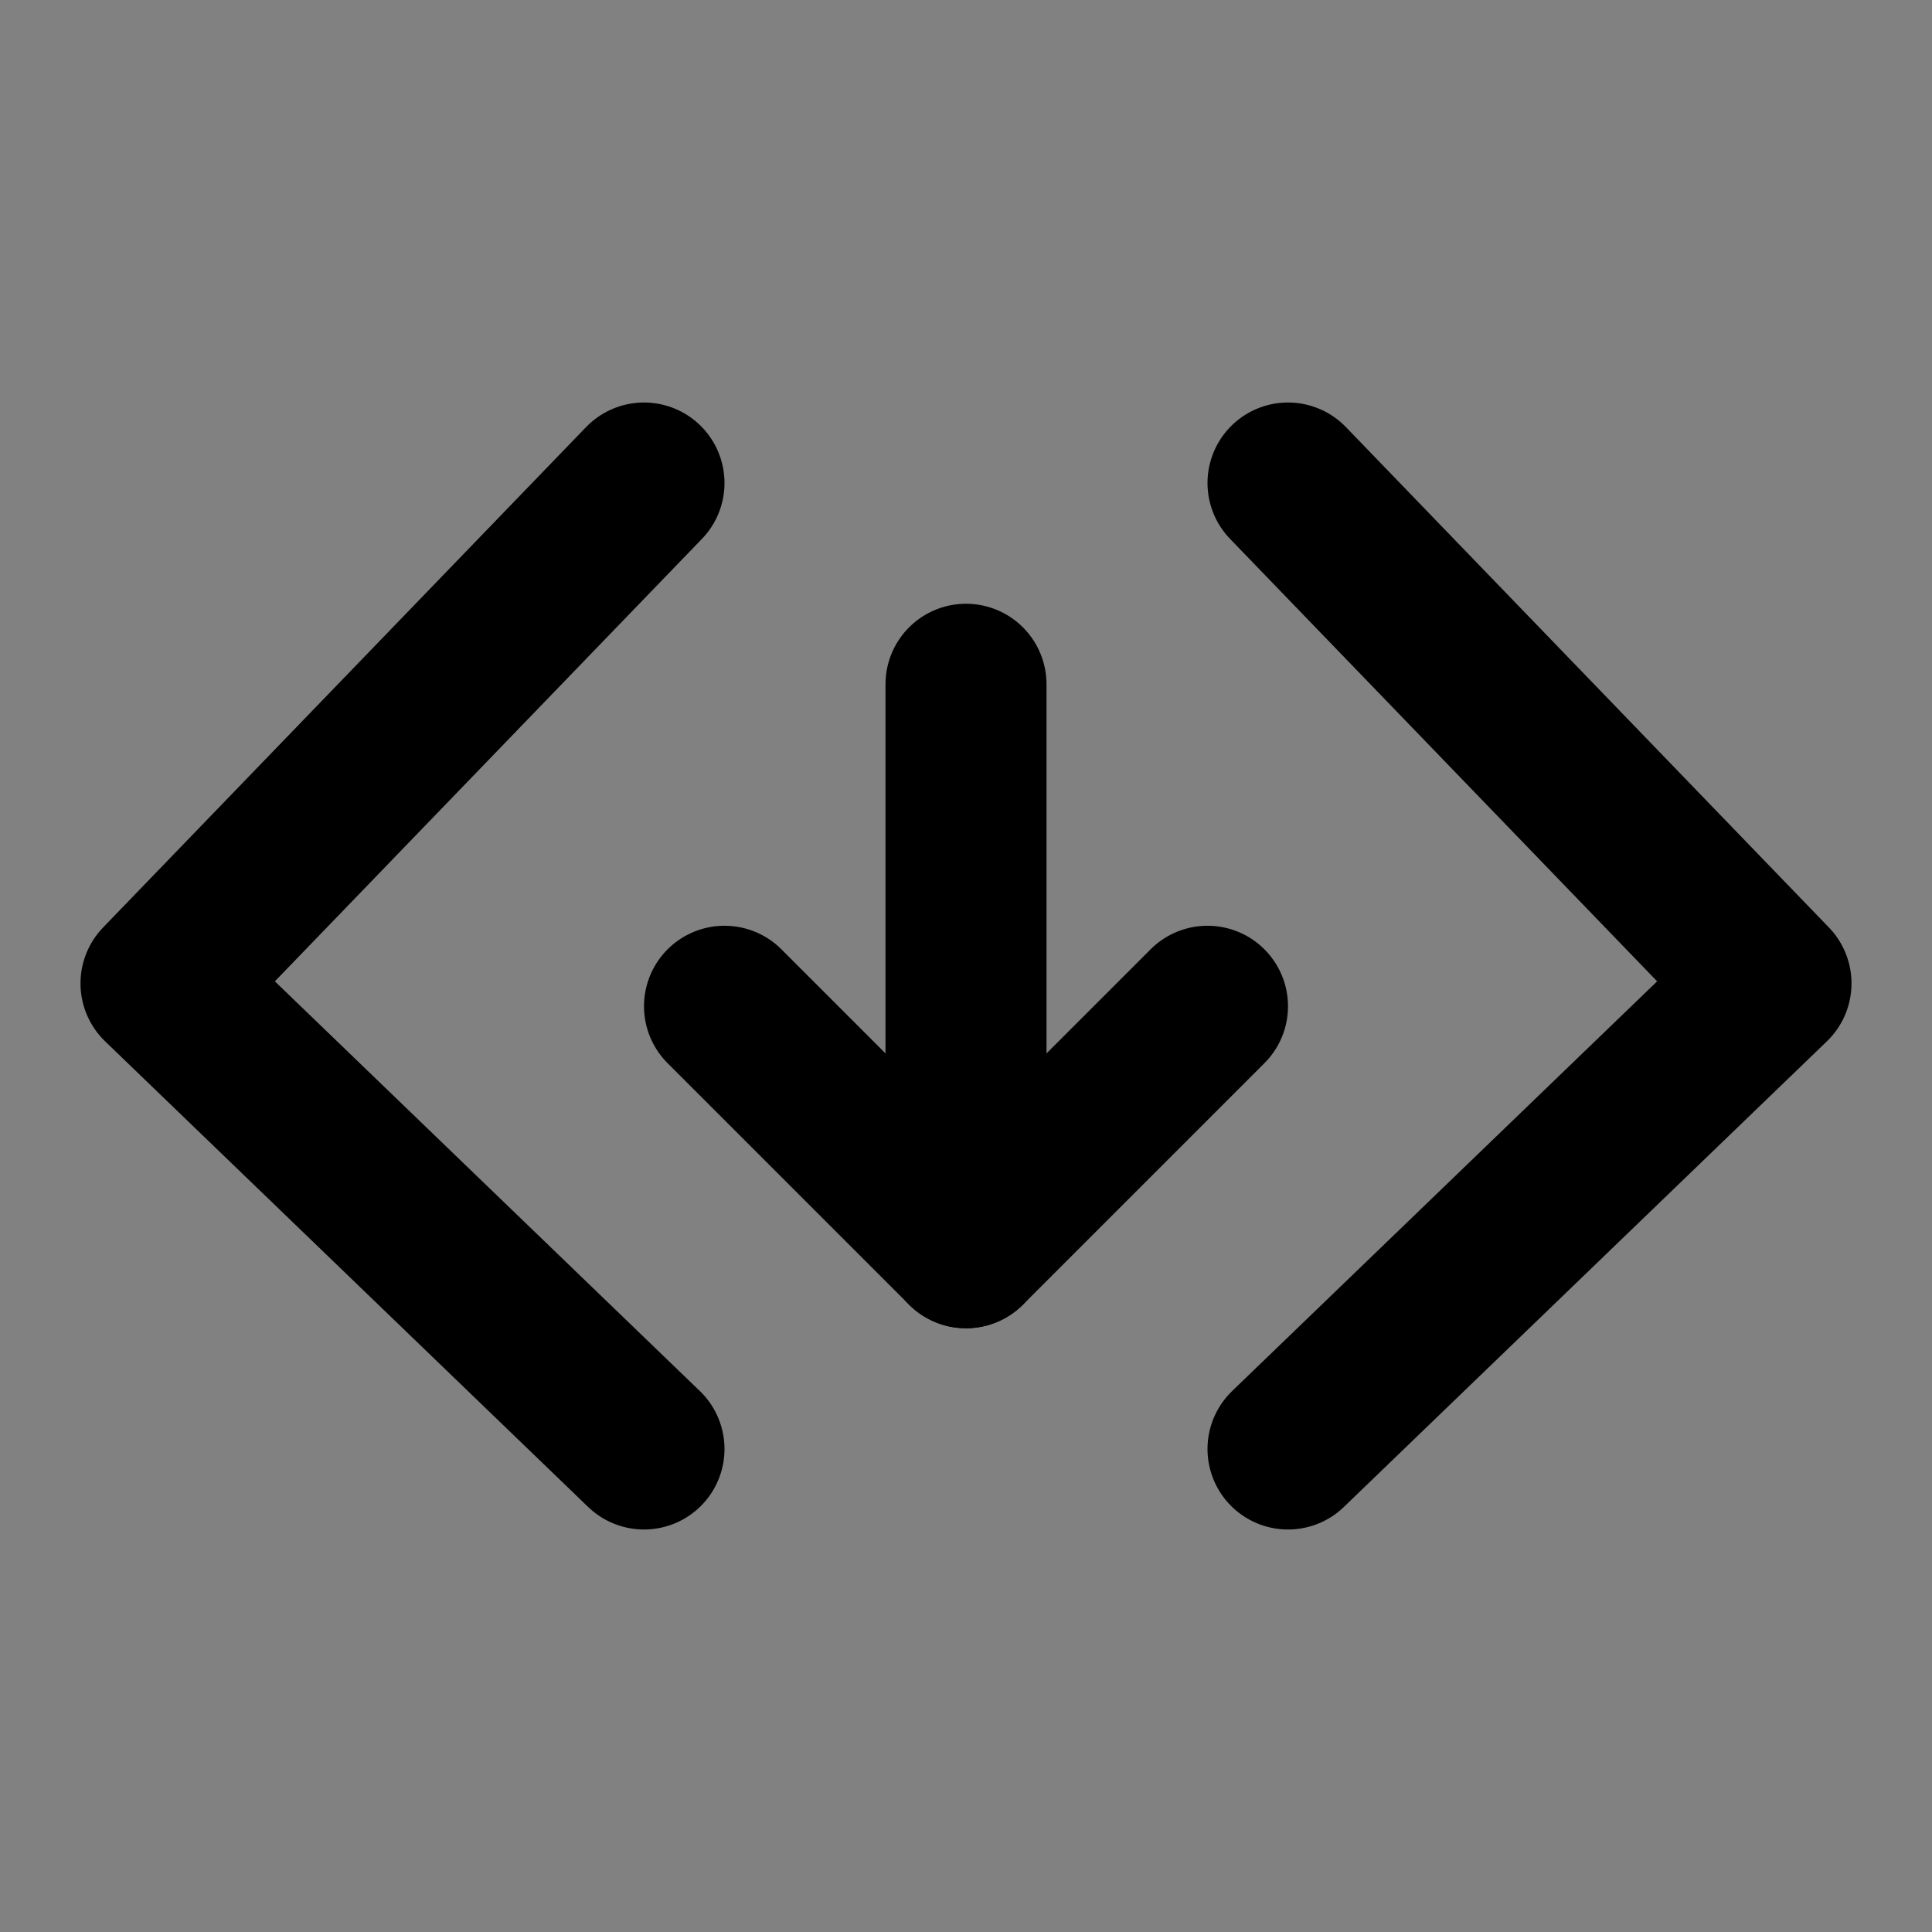
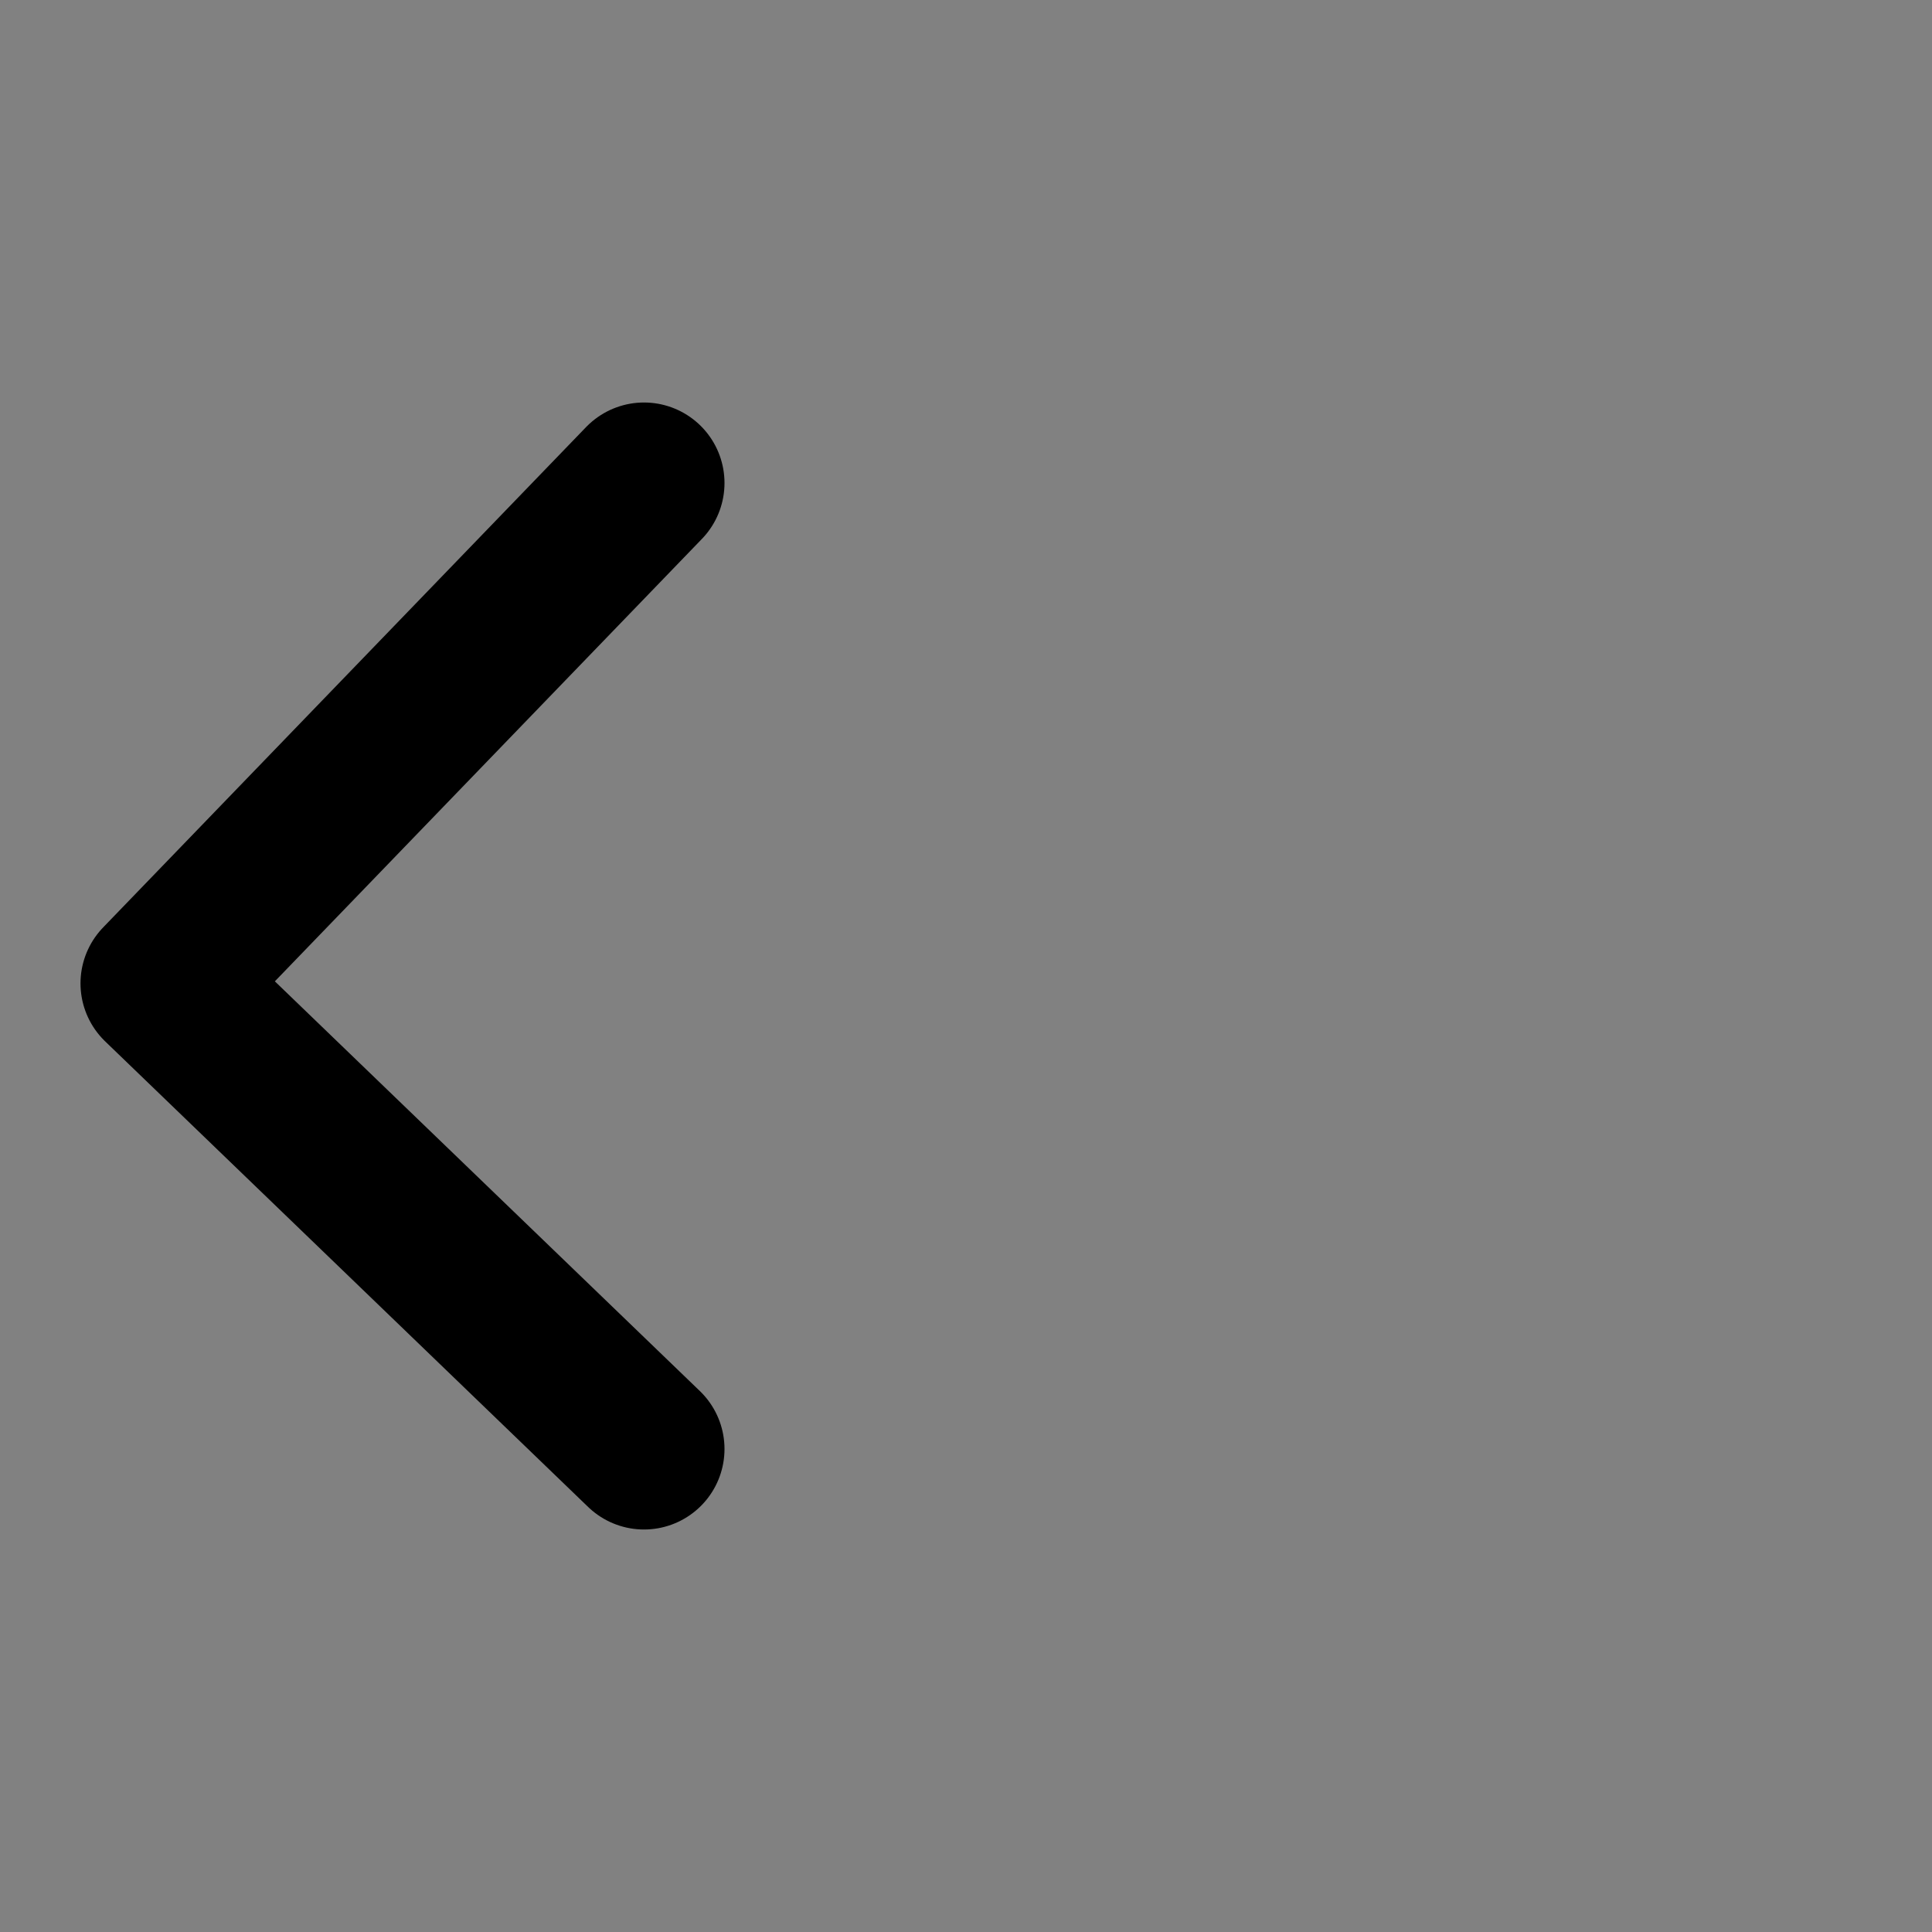
<svg xmlns="http://www.w3.org/2000/svg" width="48" height="48" viewBox="0 0 48 48" fill="none">
  <rect x="0" y="0" width="48" height="48" fill="#808080" stroke="none" />
  <rect width="48" height="48" fill="white" fill-opacity="0.01" />
  <path d="M16 12L4 24.432L16 36" stroke="black" stroke-width="4" stroke-linecap="round" stroke-linejoin="round" />
-   <path d="M32 12L44 24.432L32 36" stroke="black" stroke-width="4" stroke-linecap="round" stroke-linejoin="round" />
-   <path d="M24 17V31" stroke="black" stroke-width="4" stroke-linecap="round" />
-   <path d="M18 25L24 31L30 25" stroke="black" stroke-width="4" stroke-linecap="round" stroke-linejoin="round" />
</svg>